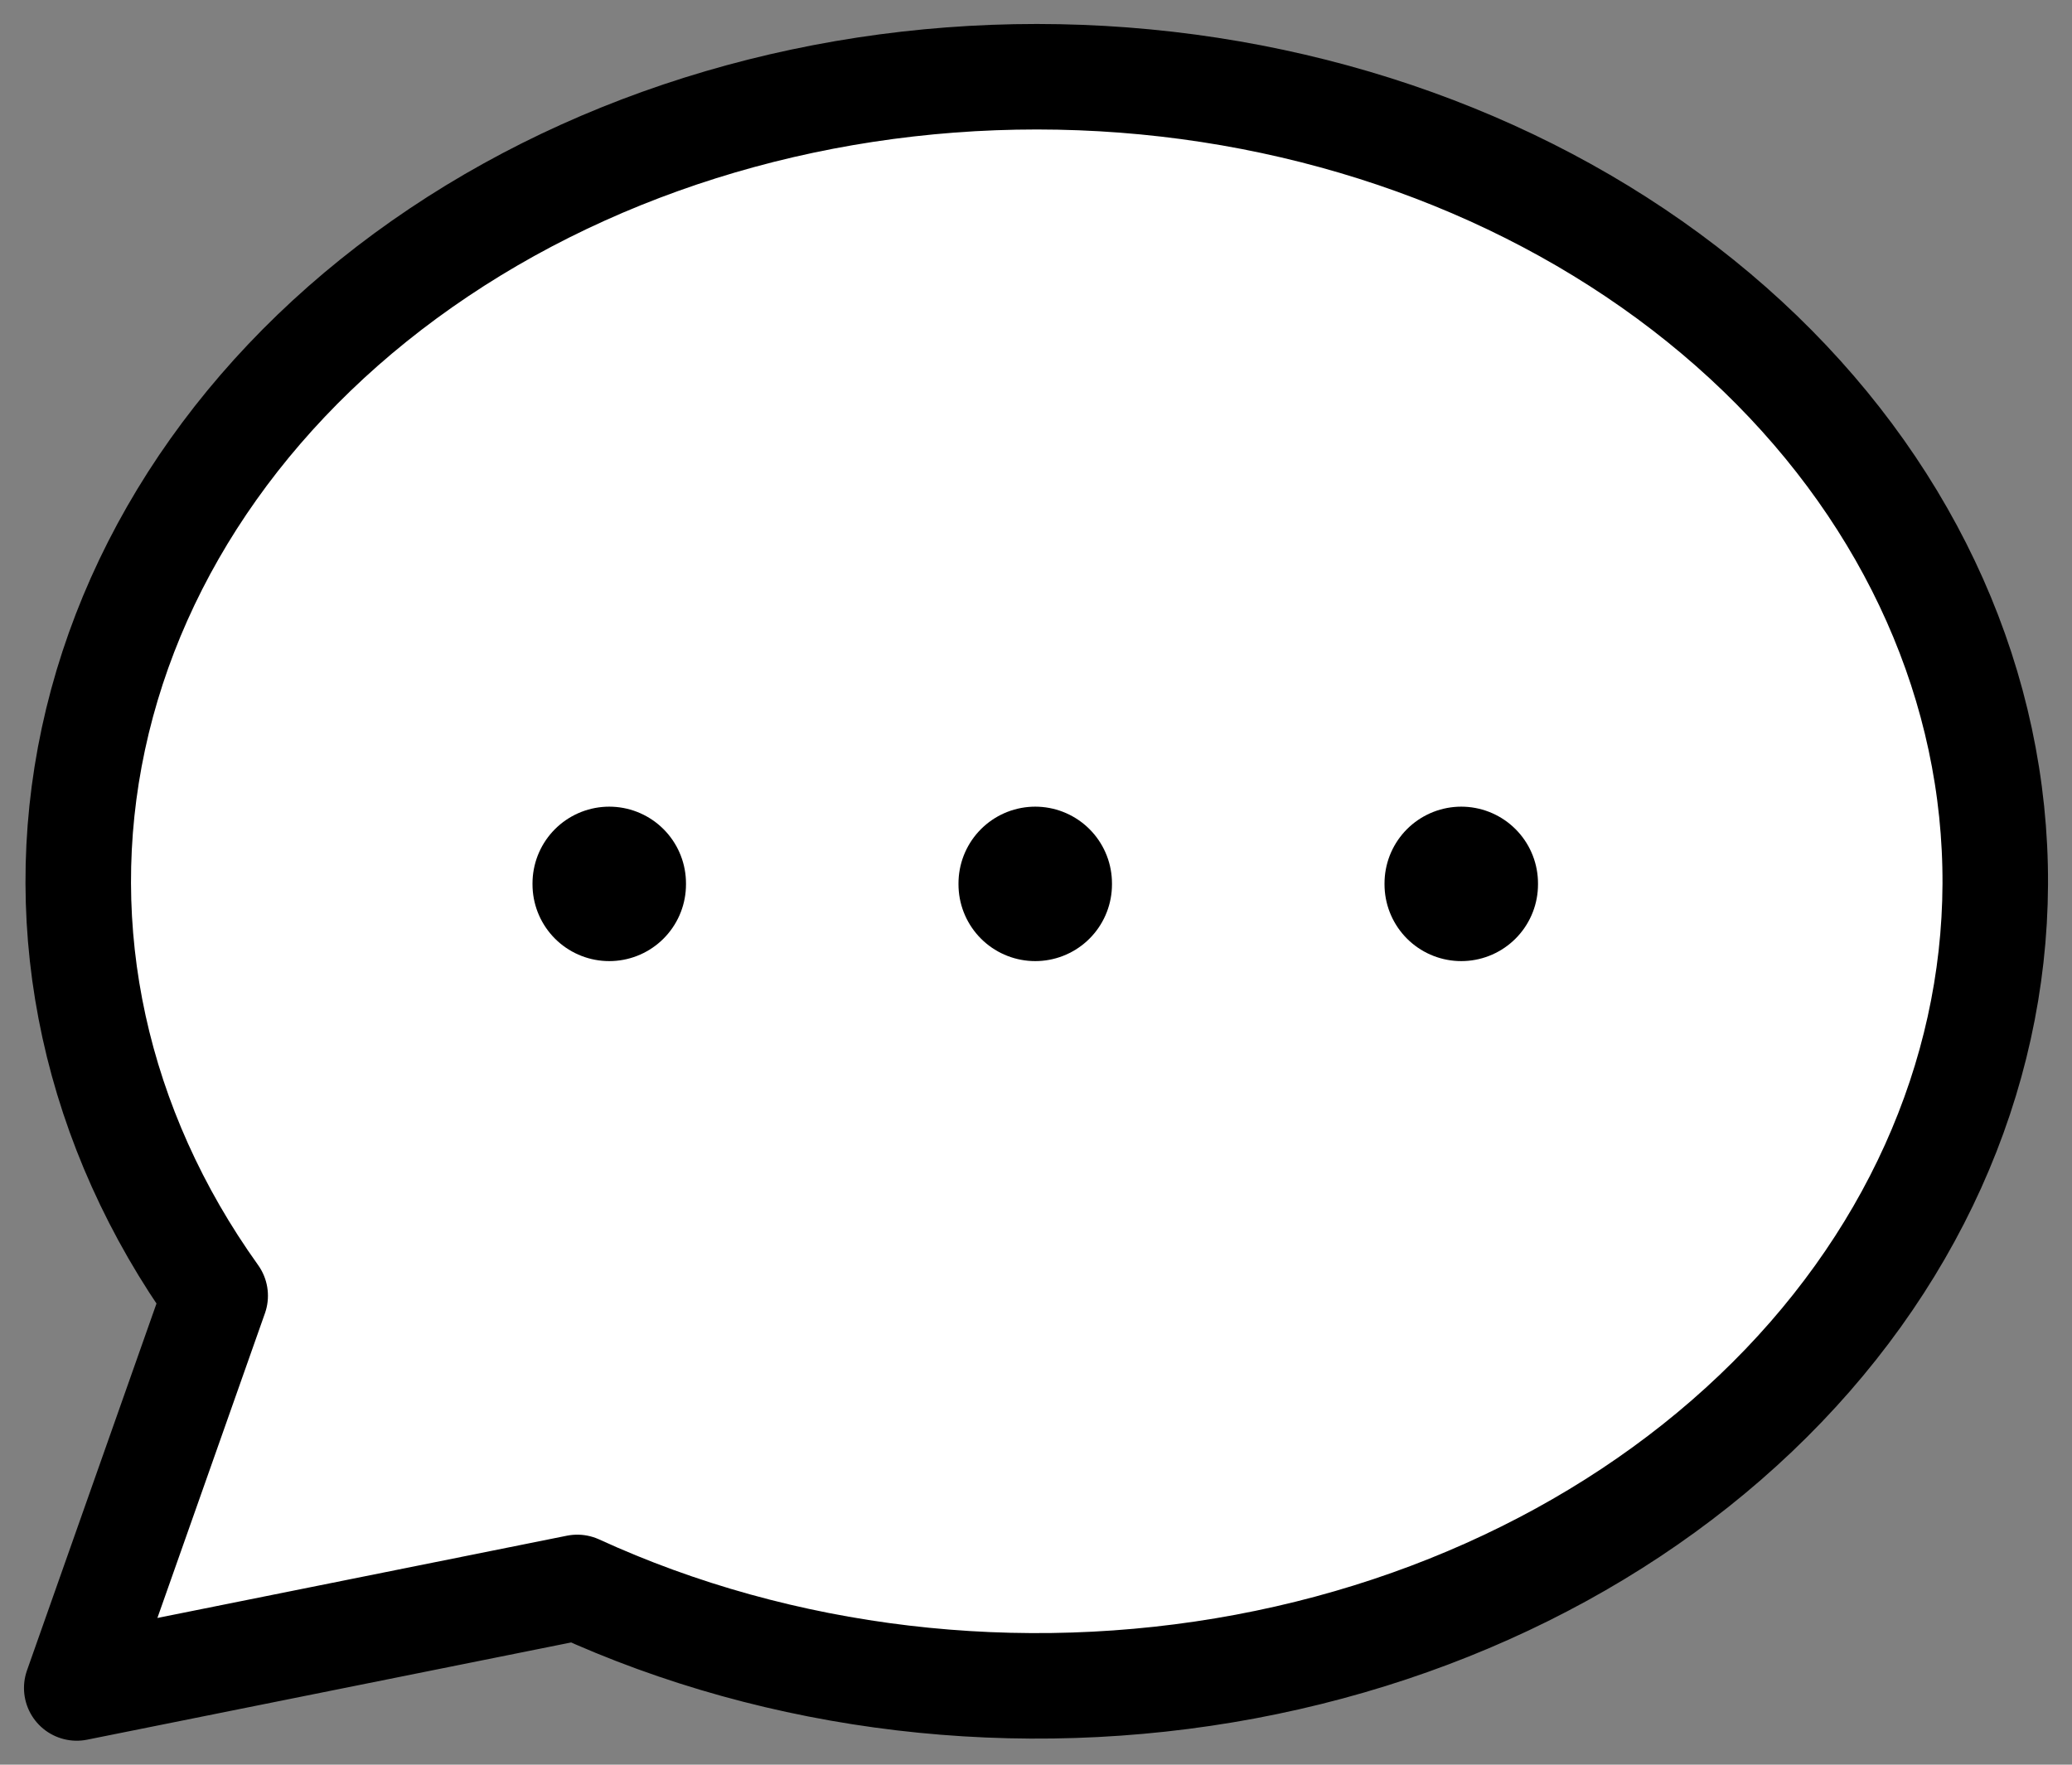
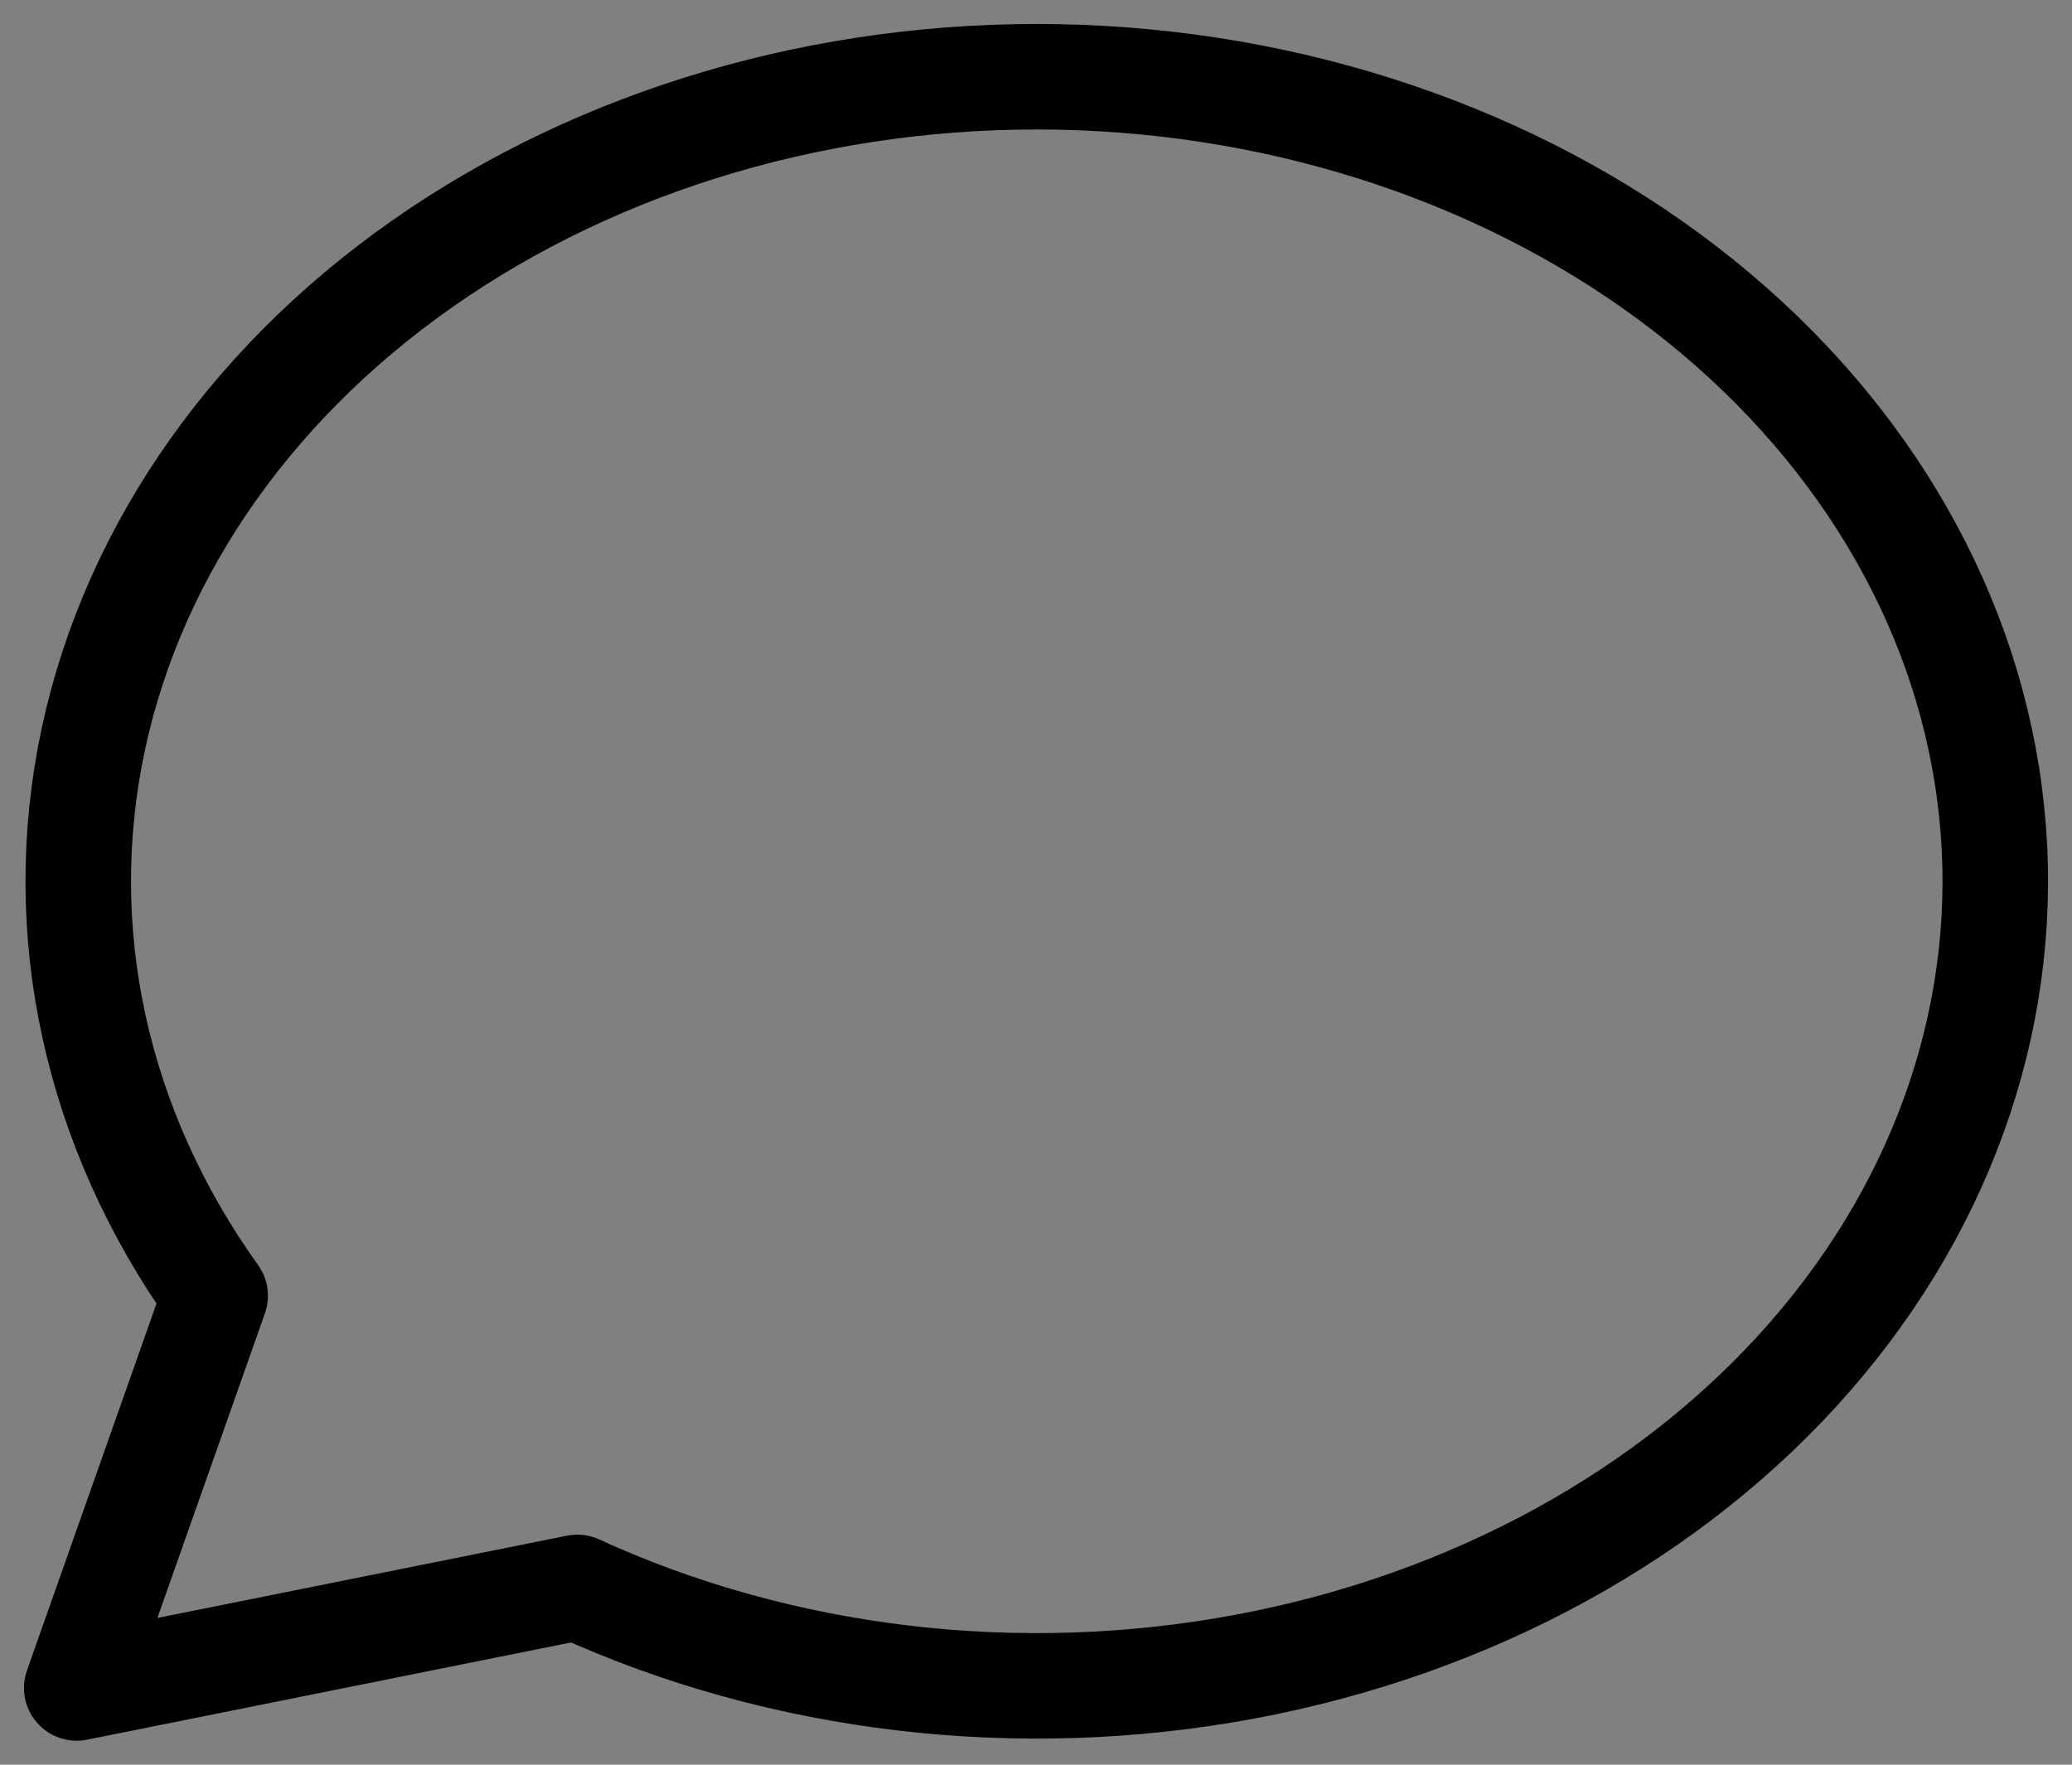
<svg xmlns="http://www.w3.org/2000/svg" width="54" height="46" viewBox="0 0 54 46" fill="none">
  <rect x="0" y="0" width="54" height="46" fill="#808080" stroke="none" />
-   <path d="M2 44L5.608 33.776C2.49 29.42 1.362 24.261 2.434 19.259C3.506 14.256 6.705 9.751 11.437 6.581C16.168 3.41 22.11 1.79 28.158 2.022C34.205 2.253 39.947 4.321 44.315 7.84C48.683 11.359 51.381 16.09 51.906 21.153C52.431 26.217 50.748 31.268 47.17 35.368C43.592 39.467 38.362 42.337 32.453 43.443C26.545 44.548 20.358 43.815 15.045 41.379L2 44Z" fill="white" />
  <path d="M2 44L5.608 33.776C2.49 29.42 1.362 24.261 2.434 19.259C3.506 14.256 6.705 9.751 11.437 6.581C16.168 3.41 22.11 1.79 28.158 2.022C34.205 2.253 39.947 4.321 44.315 7.84C48.683 11.359 51.381 16.09 51.906 21.153C52.431 26.217 50.748 31.268 47.17 35.368C43.592 39.467 38.362 42.337 32.453 43.443C26.545 44.548 20.358 43.815 15.045 41.379L2 44" stroke="black" stroke-width="2.75" stroke-linecap="round" stroke-linejoin="round" />
-   <path d="M26.98 23.027V23.053" stroke="black" stroke-width="4" stroke-linecap="round" stroke-linejoin="round" />
-   <path d="M15.878 23.027V23.053" stroke="black" stroke-width="4" stroke-linecap="round" stroke-linejoin="round" />
-   <path d="M38.083 23.027V23.053" stroke="black" stroke-width="4" stroke-linecap="round" stroke-linejoin="round" />
</svg>